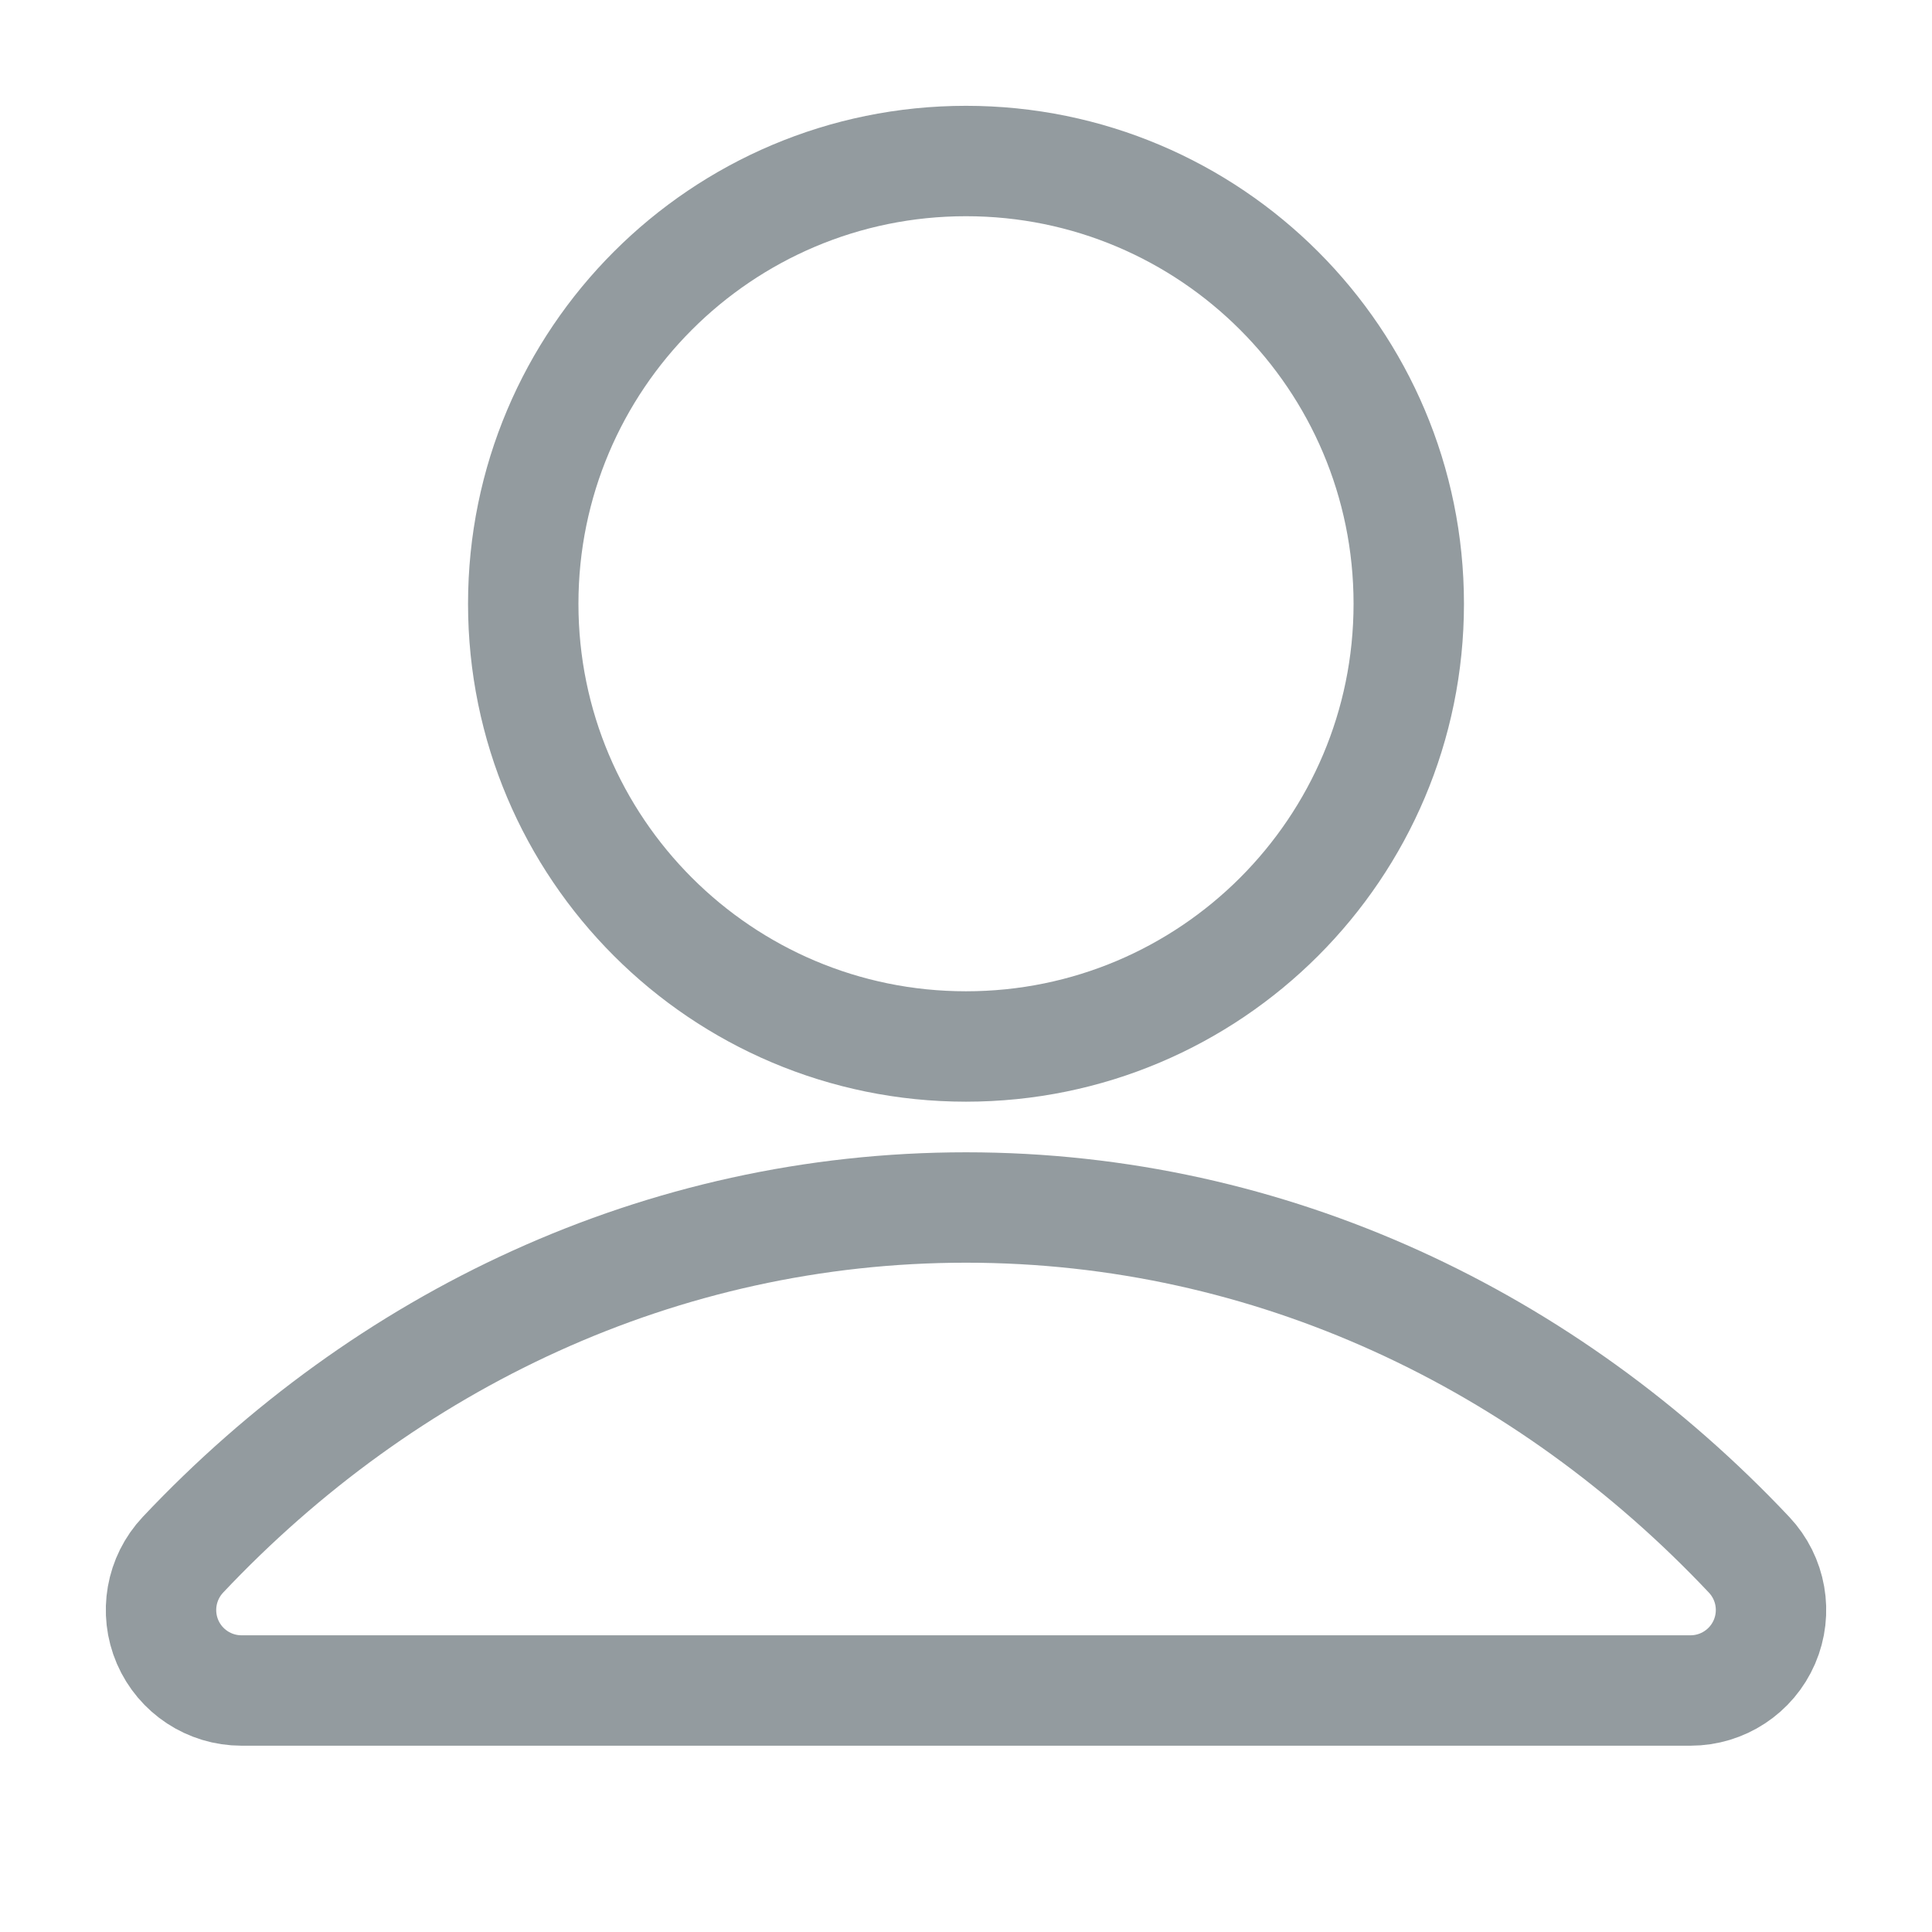
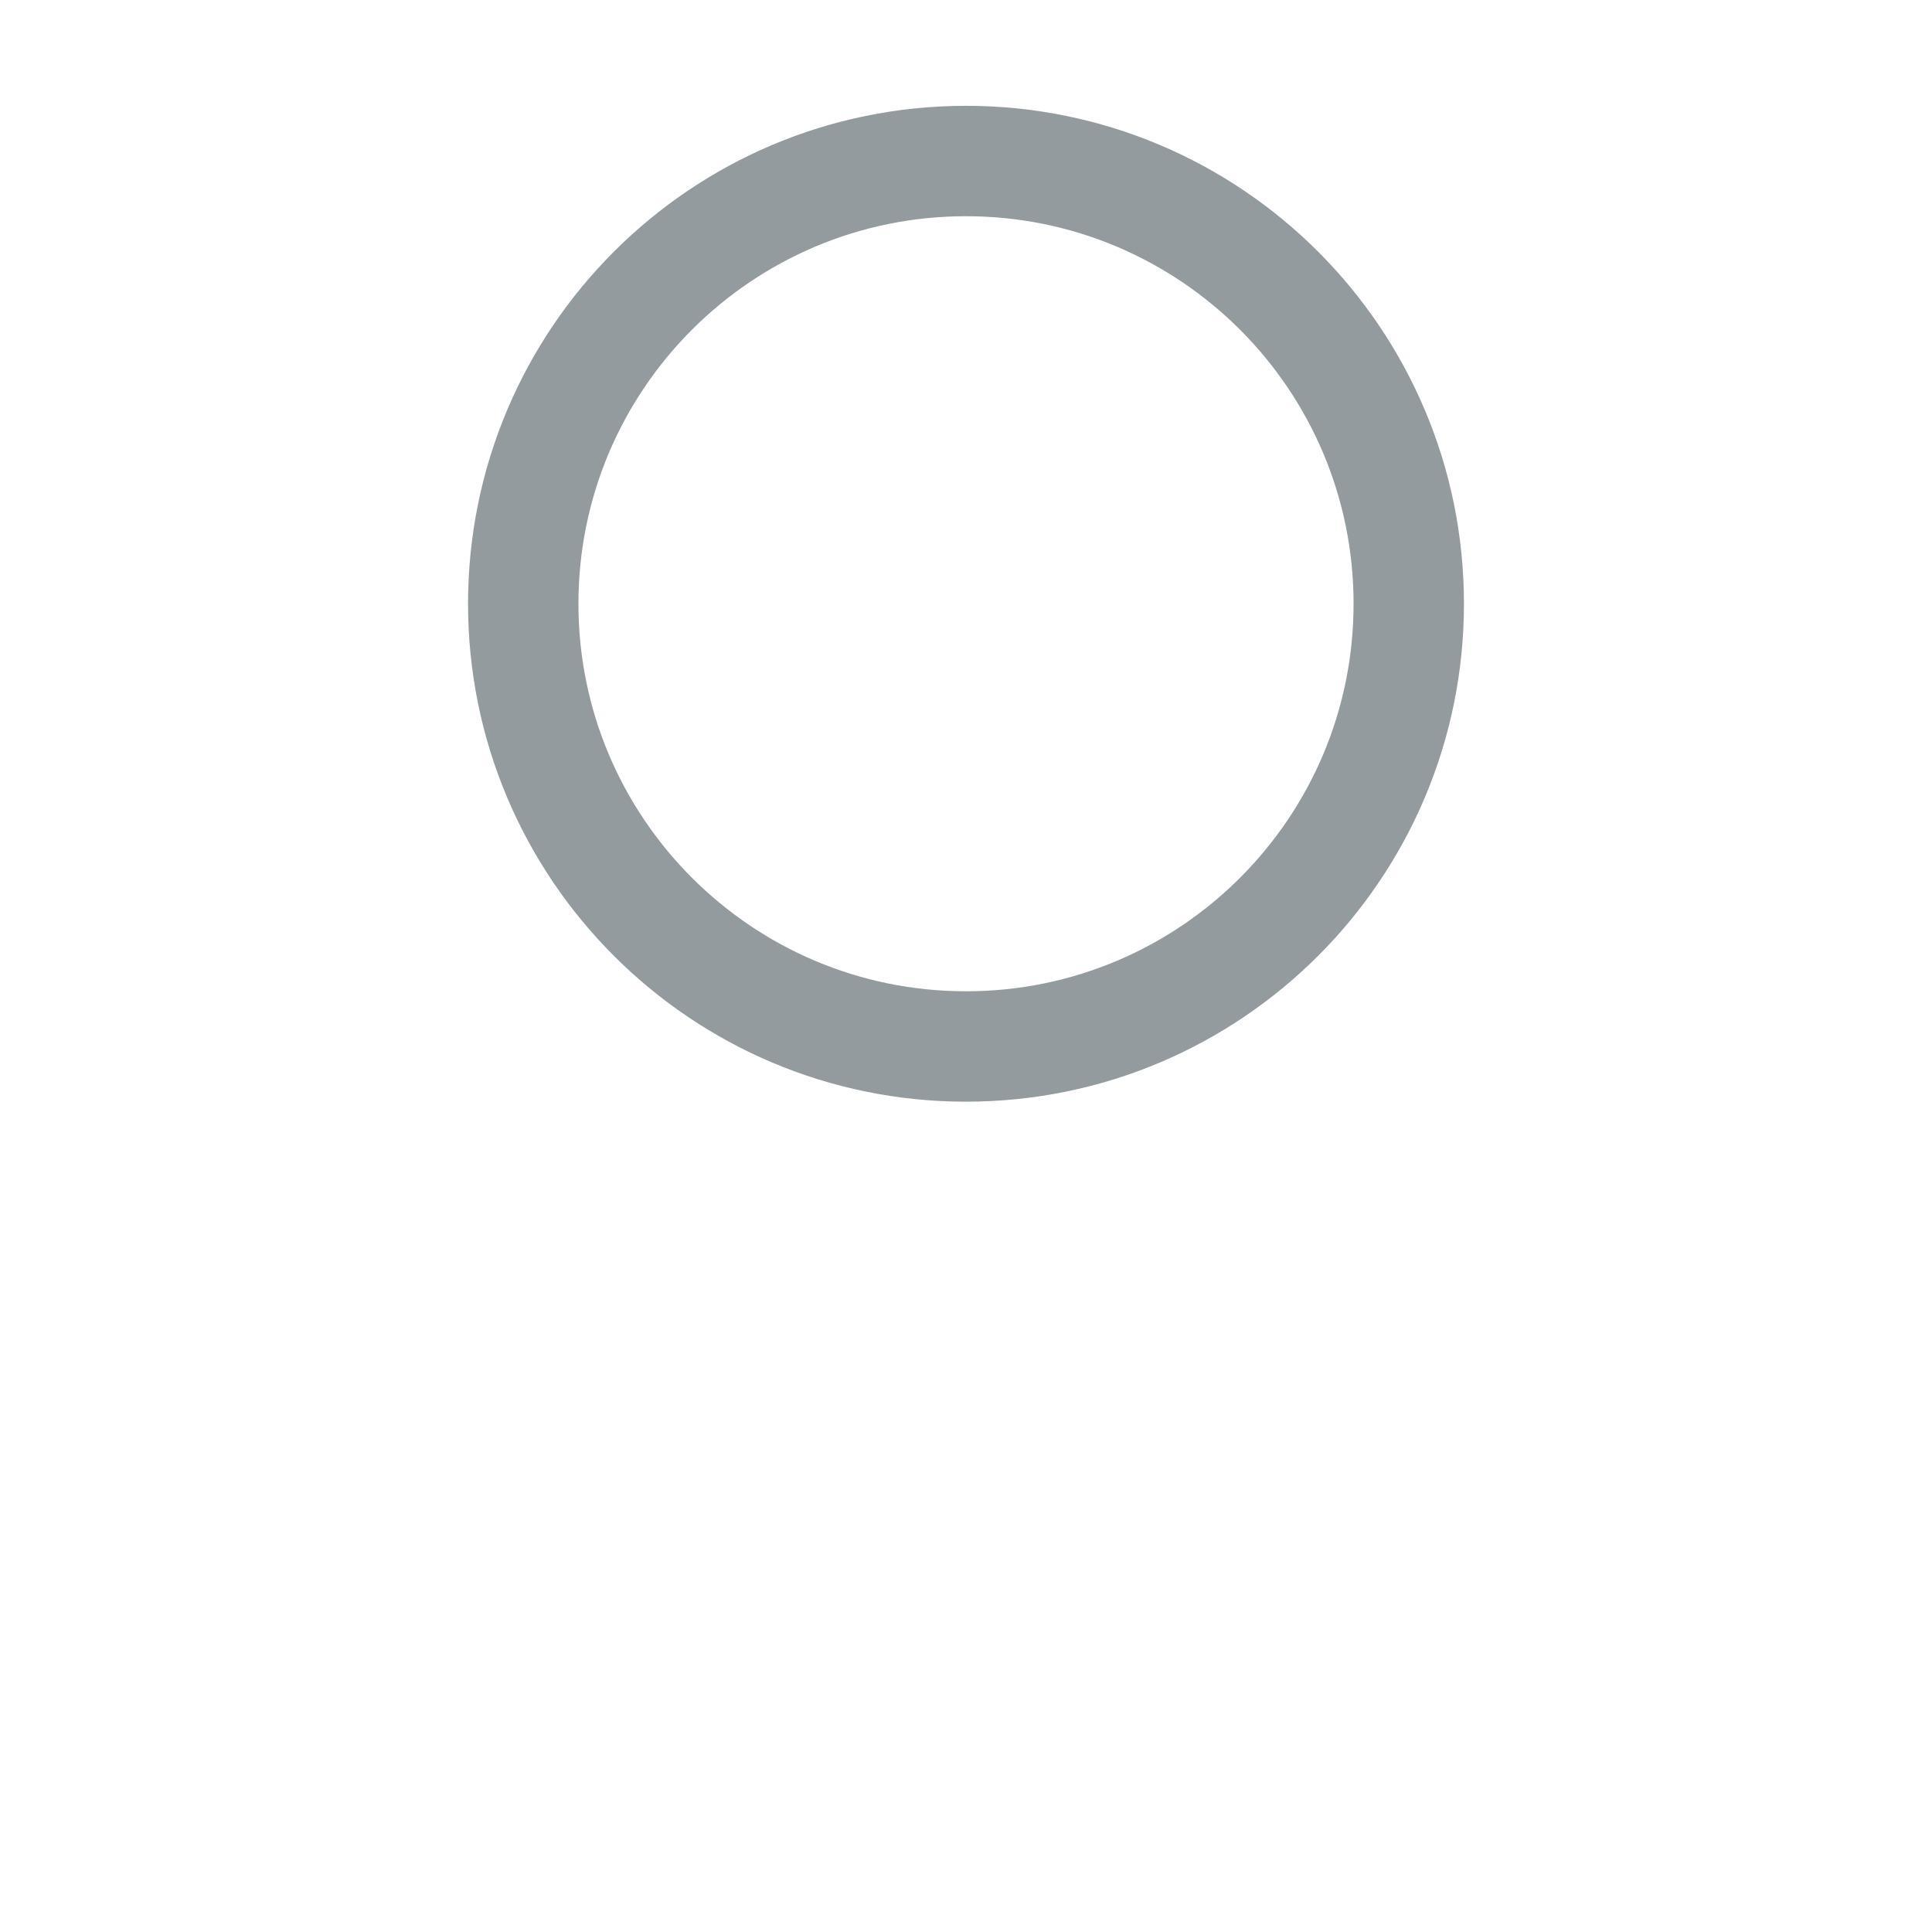
<svg xmlns="http://www.w3.org/2000/svg" width="35" height="35" viewBox="0 0 35 35" fill="none">
  <g id="user-03">
    <g id="Solid">
-       <path fill-rule="evenodd" clip-rule="evenodd" d="M3.314 28.166C6.968 24.29 11.966 21.875 17.5 21.875C23.034 21.875 28.032 24.29 31.686 28.166C32.086 28.59 32.195 29.21 31.964 29.745C31.733 30.279 31.207 30.625 30.625 30.625H4.375C3.793 30.625 3.267 30.279 3.036 29.745C2.806 29.21 2.915 28.59 3.314 28.166Z" stroke="#939B9F" stroke-width="2" stroke-linecap="round" stroke-linejoin="round" />
      <path fill-rule="evenodd" clip-rule="evenodd" d="M9.479 10.938C9.479 6.508 13.07 2.917 17.5 2.917C21.93 2.917 25.521 6.508 25.521 10.938C25.521 15.367 21.93 18.958 17.5 18.958C13.07 18.958 9.479 15.367 9.479 10.938Z" stroke="#939B9F" stroke-width="2" stroke-linecap="round" stroke-linejoin="round" />
    </g>
  </g>
</svg>